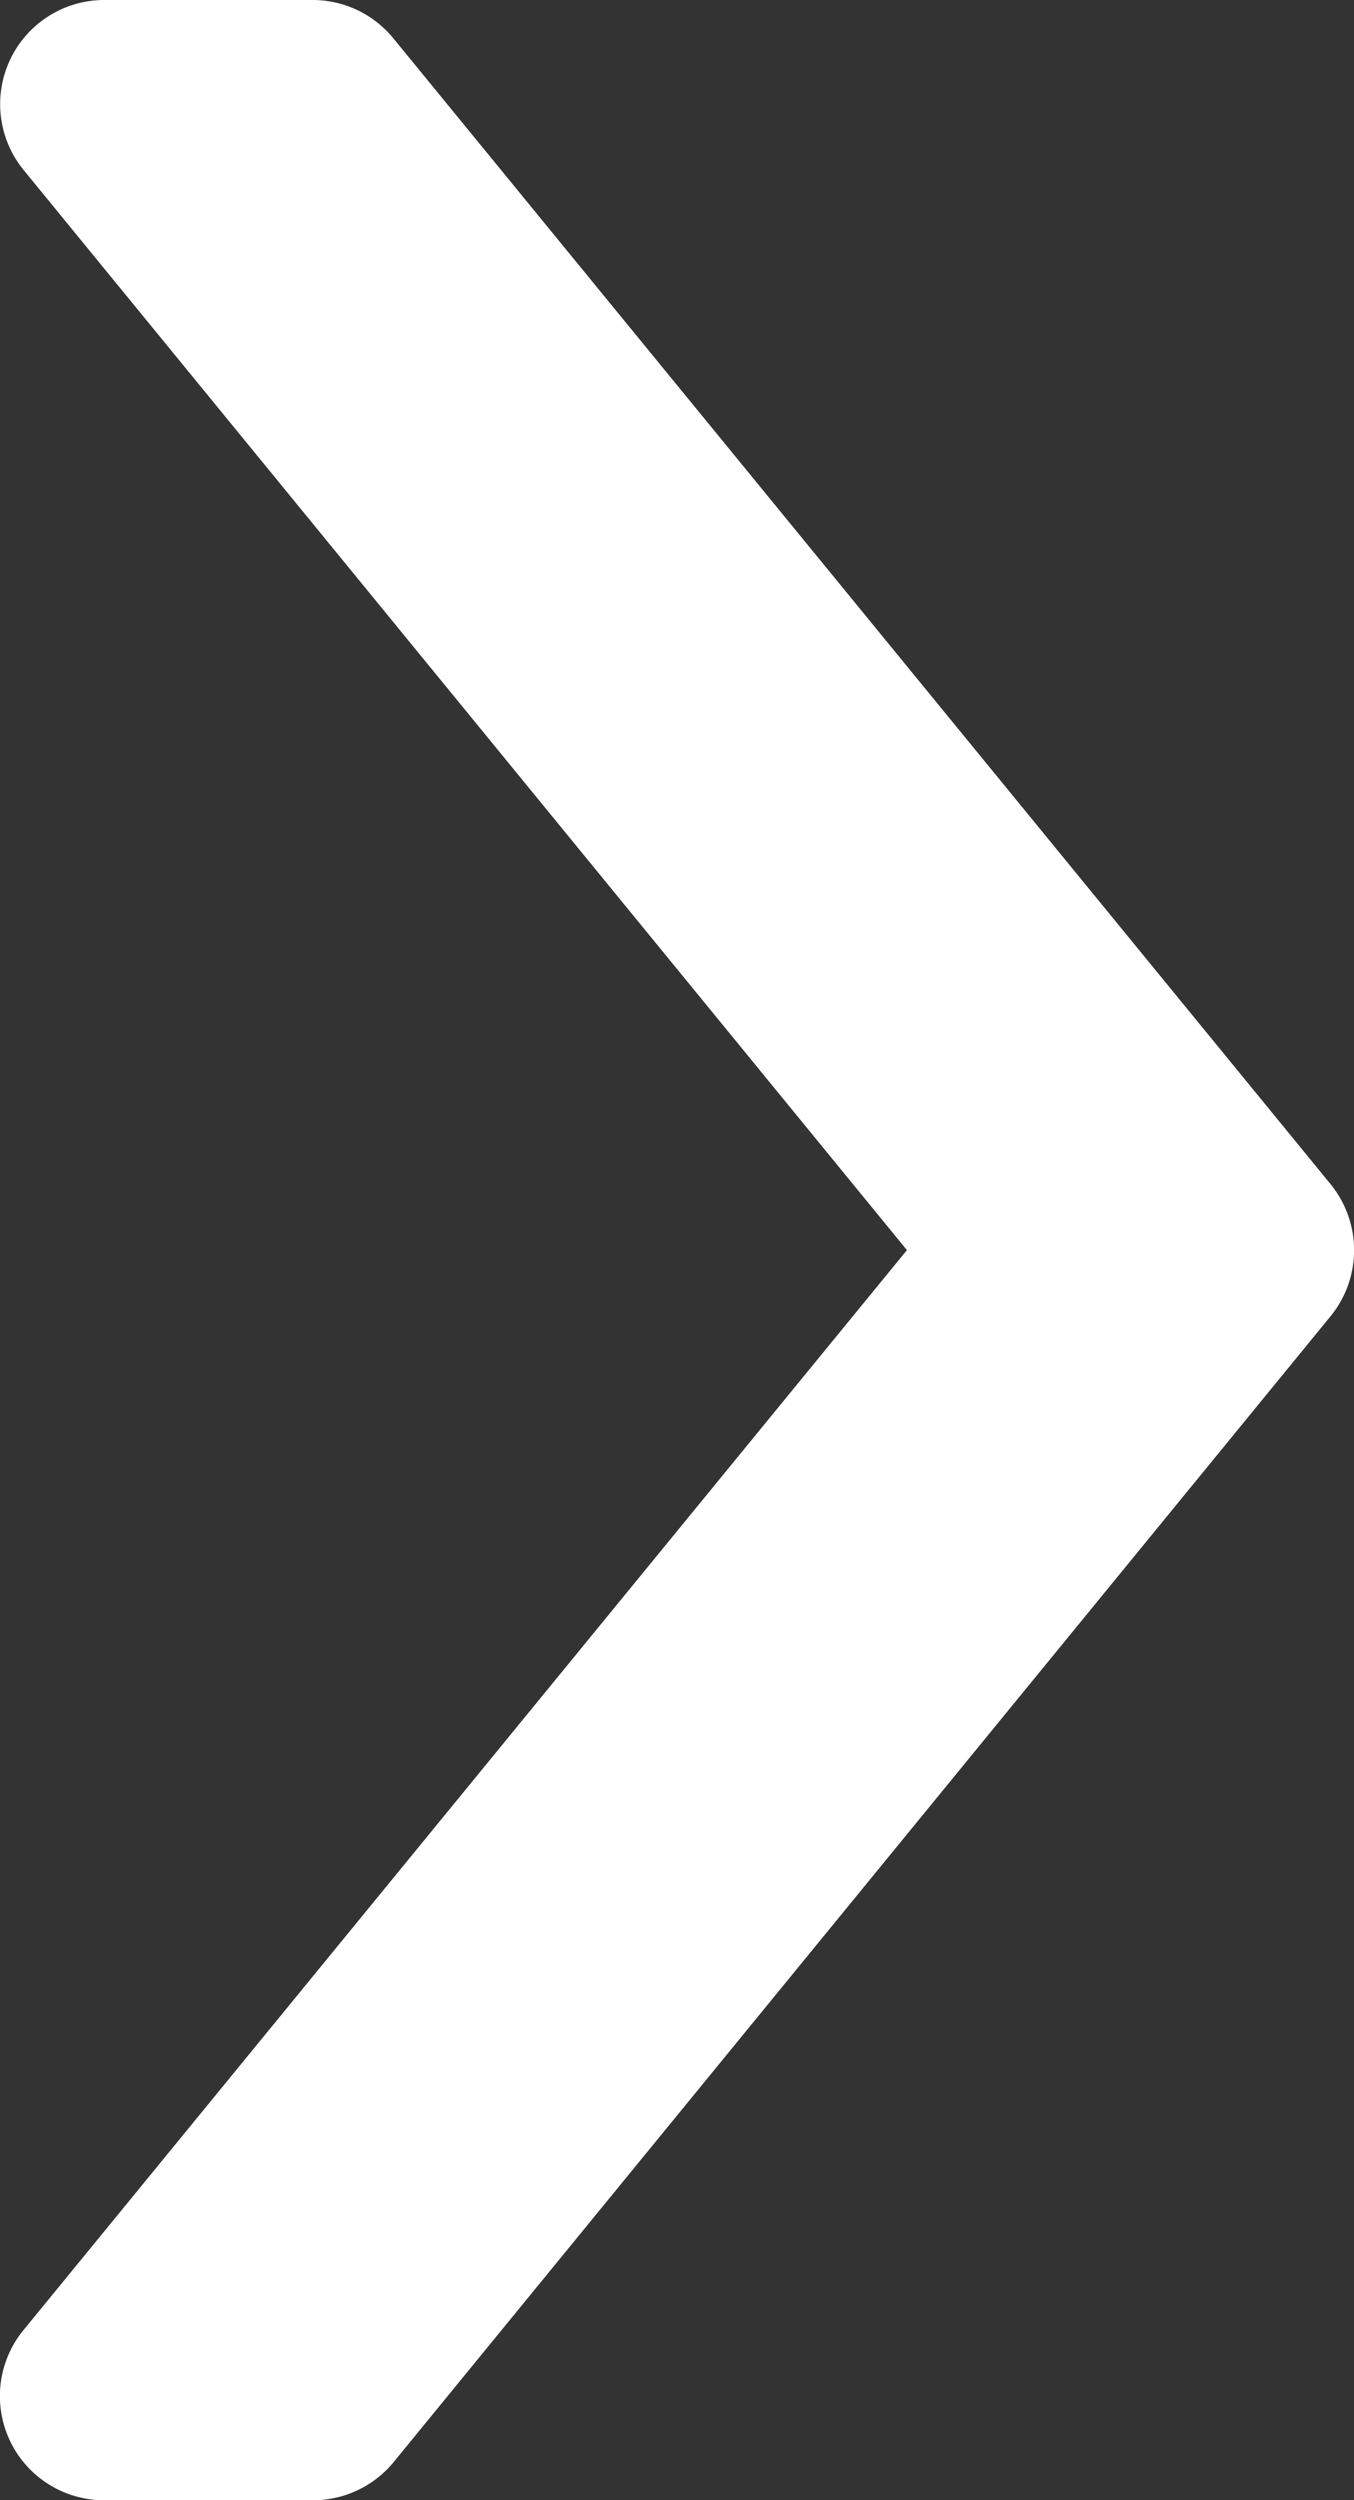
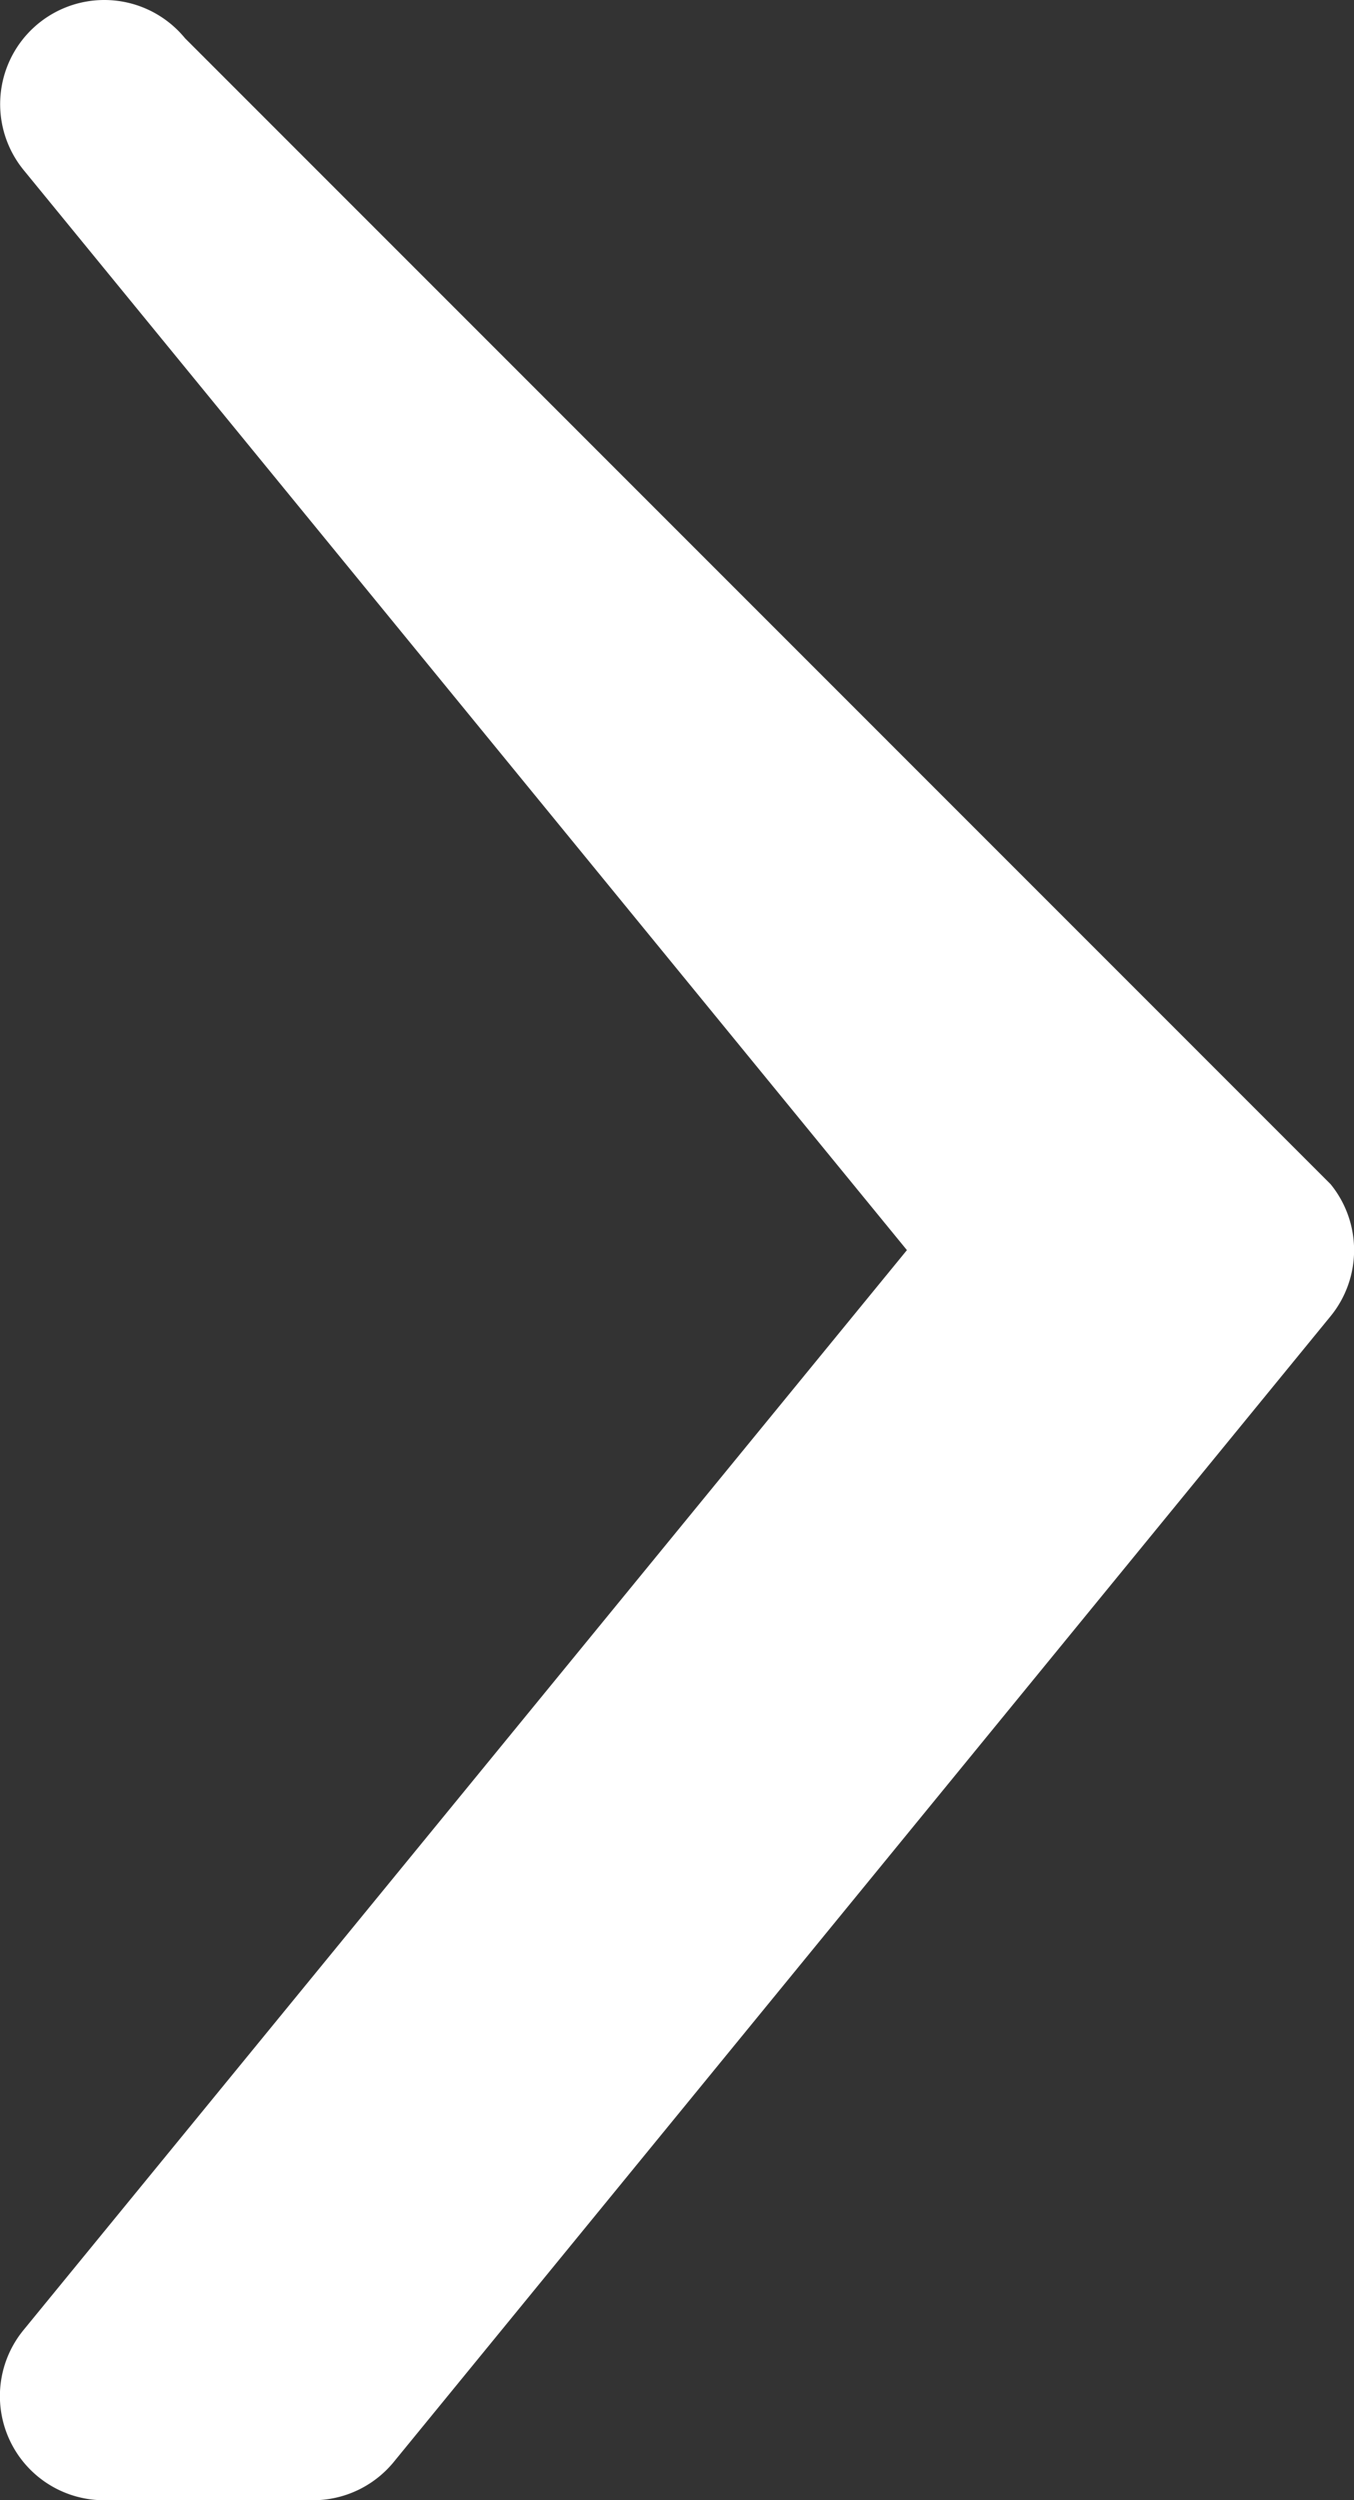
<svg xmlns="http://www.w3.org/2000/svg" width="10.064" height="18.58" viewBox="0 0 10.064 18.58">
  <rect x="0" y="0" width="10.064" height="18.58" fill="#333333" stroke="none" />
-   <path id="icons8-arrow" d="M11.322,21.58H9.774a.774.774,0,0,1-.6-1.265l6.566-8.025L9.175,4.264A.774.774,0,0,1,9.774,3h1.548a.775.775,0,0,1,.6.284L18.889,11.8a.776.776,0,0,1,0,.981L11.922,21.3A.776.776,0,0,1,11.322,21.58Z" transform="translate(-8.999 -3)" fill="#fff" />
+   <path id="icons8-arrow" d="M11.322,21.58H9.774a.774.774,0,0,1-.6-1.265l6.566-8.025L9.175,4.264A.774.774,0,0,1,9.774,3a.775.775,0,0,1,.6.284L18.889,11.8a.776.776,0,0,1,0,.981L11.922,21.3A.776.776,0,0,1,11.322,21.58Z" transform="translate(-8.999 -3)" fill="#fff" />
</svg>